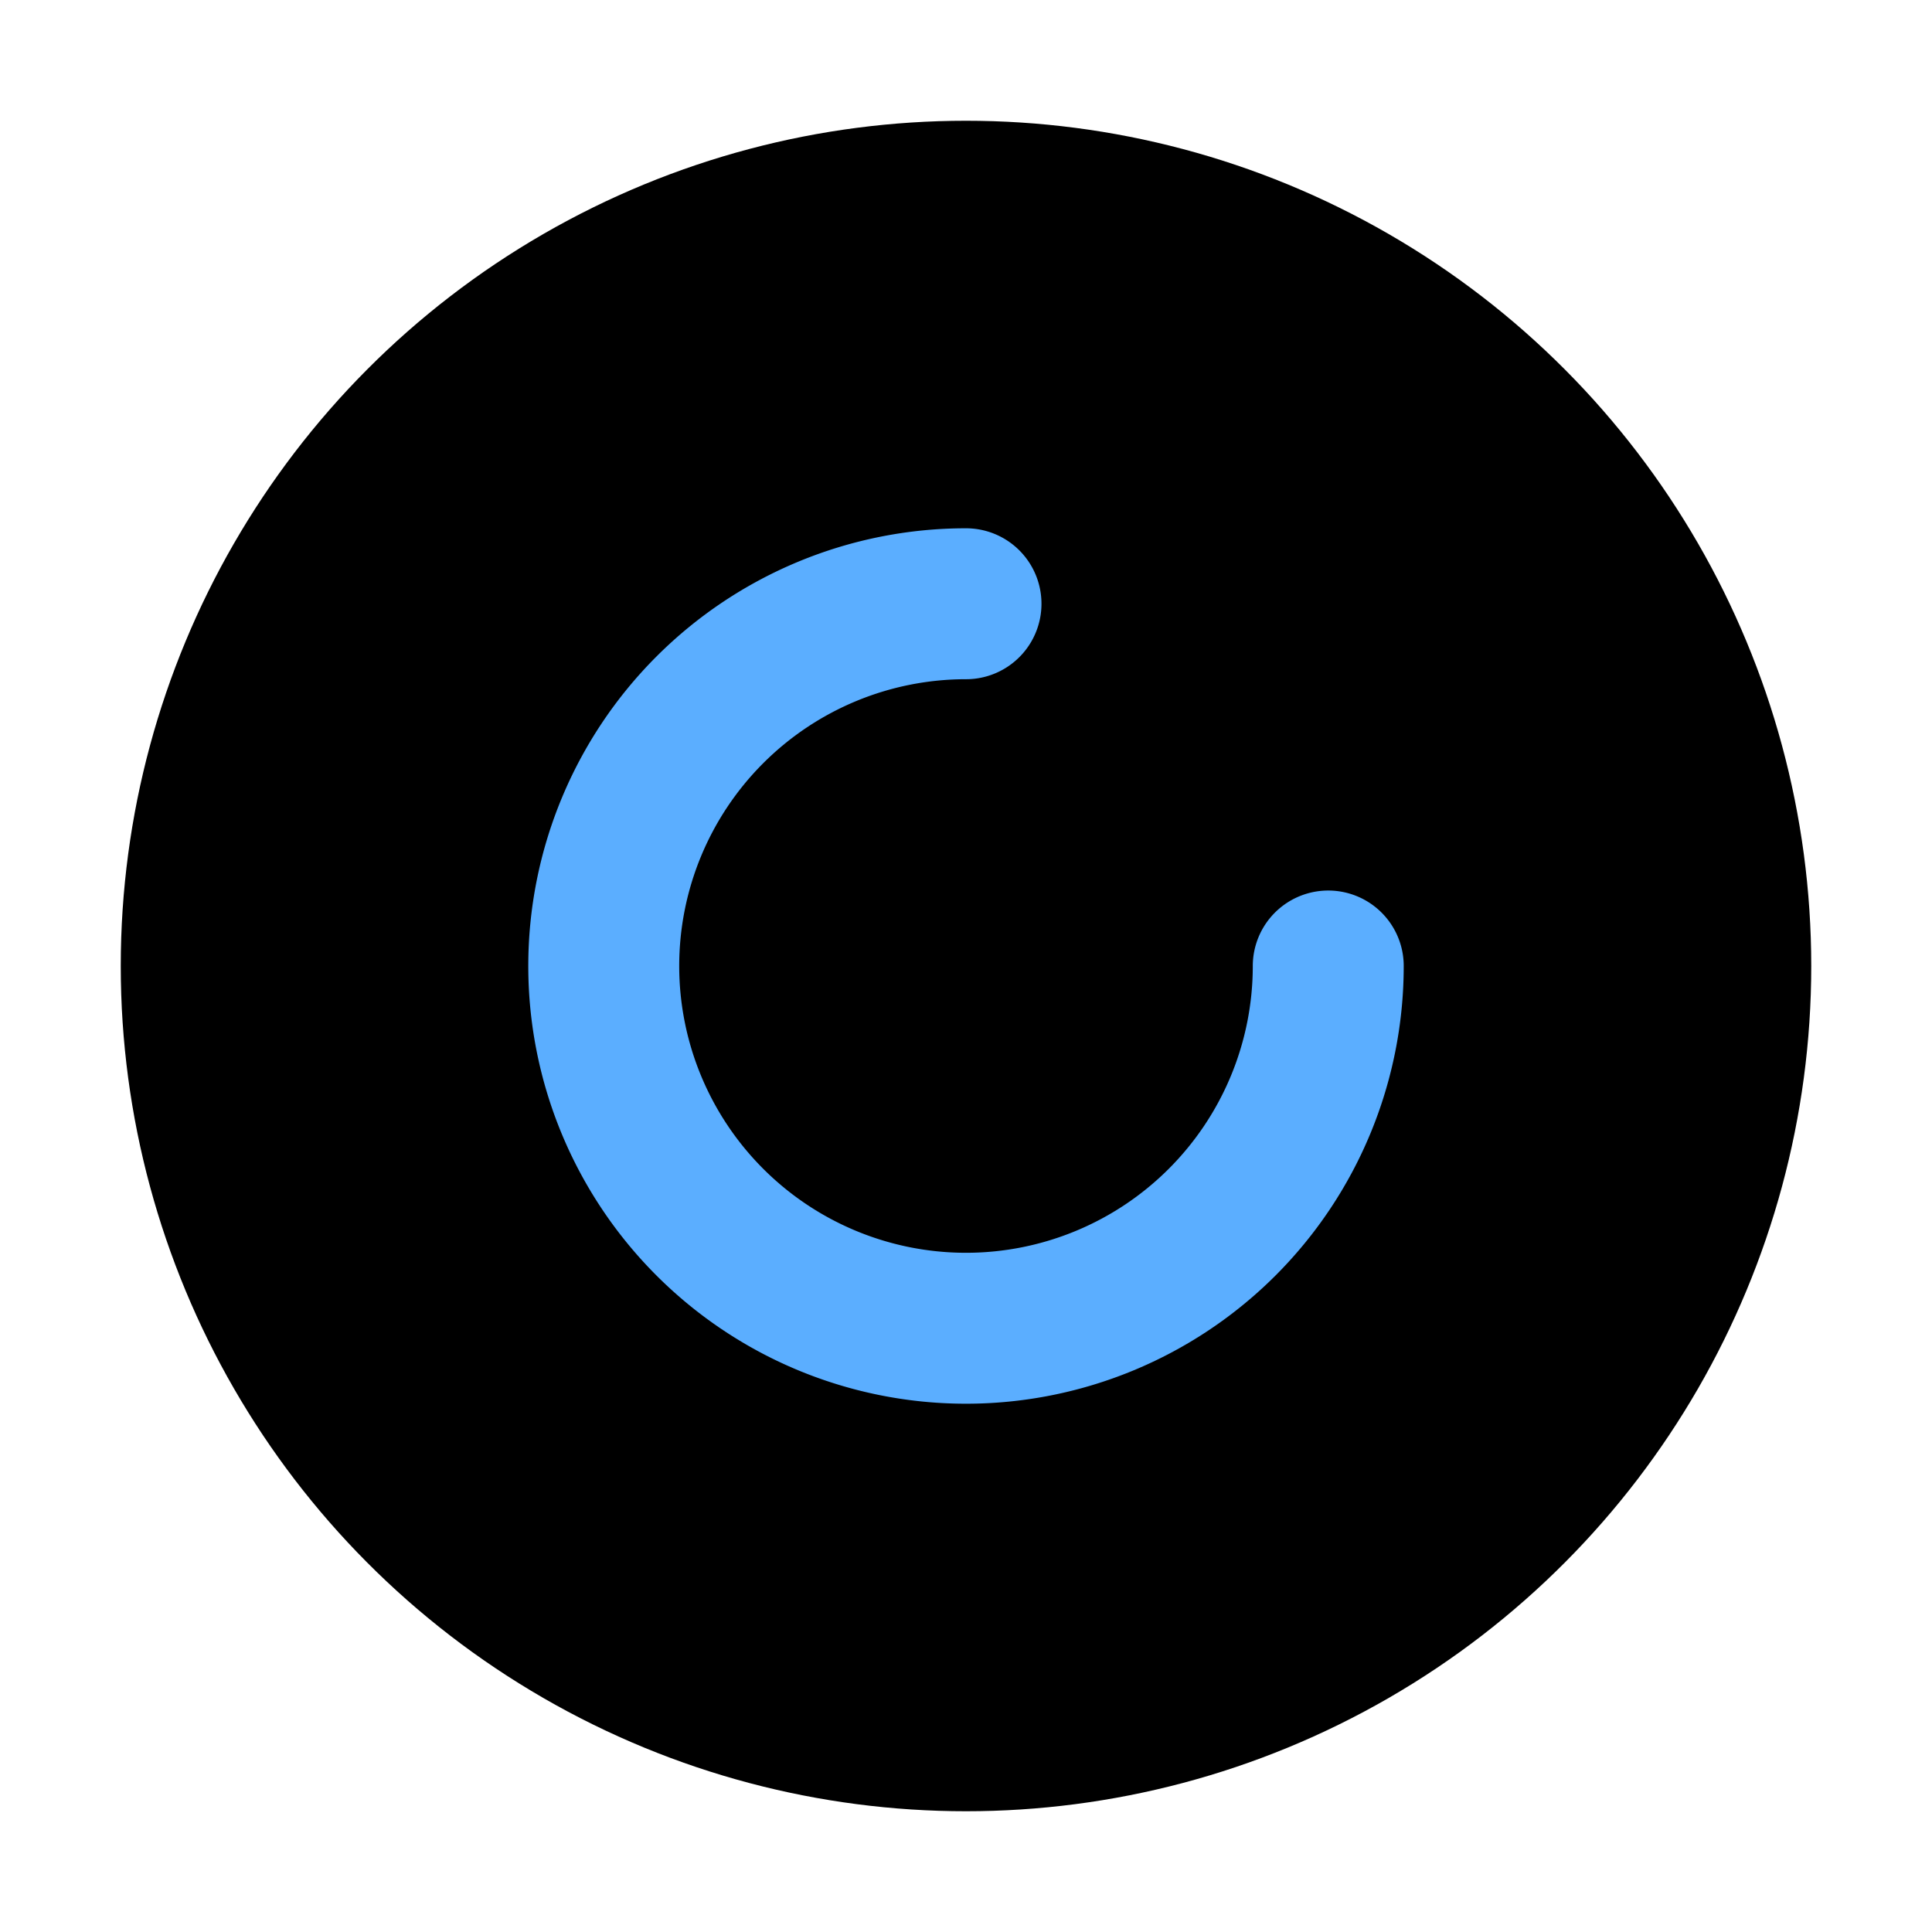
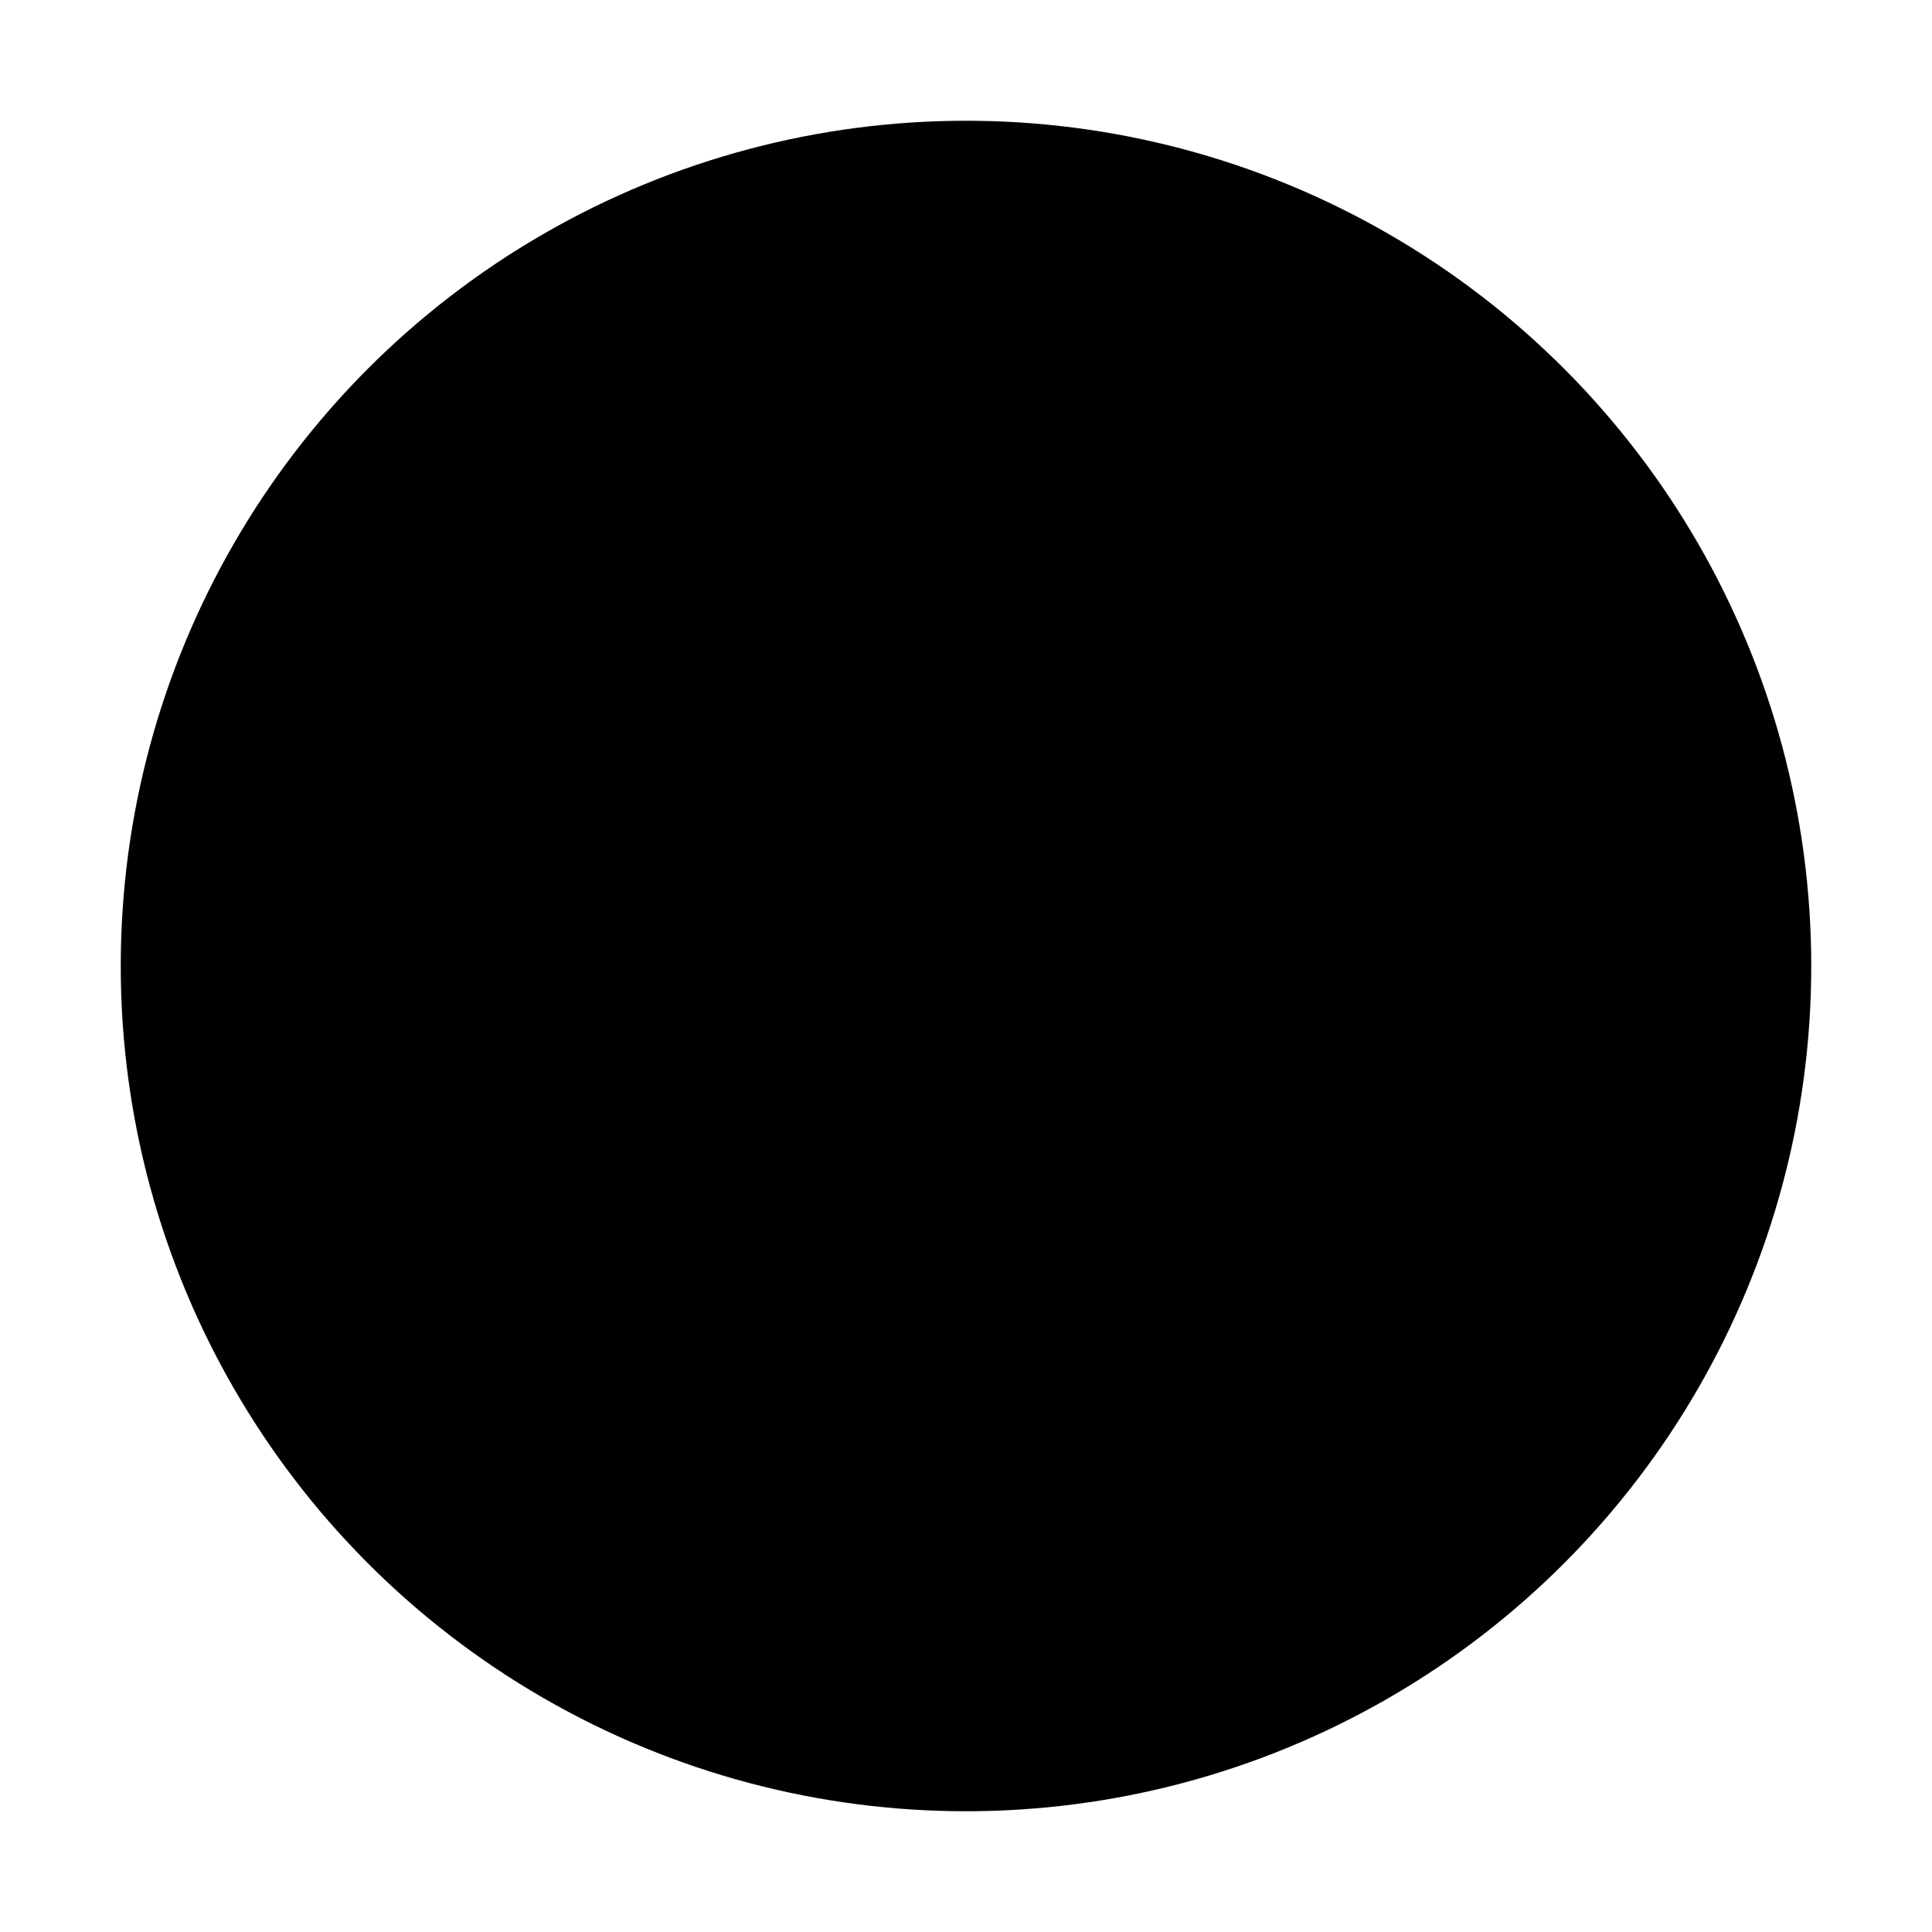
<svg xmlns="http://www.w3.org/2000/svg" viewBox="0 0 64 64" fill="none">
  <circle cx="32" cy="32" r="28" fill="black" />
-   <path d="M44 32a12 12 0 1 1-12-12" stroke="#5BAEFF" stroke-width="5" stroke-linecap="round" stroke-linejoin="round" fill="none" />
</svg>